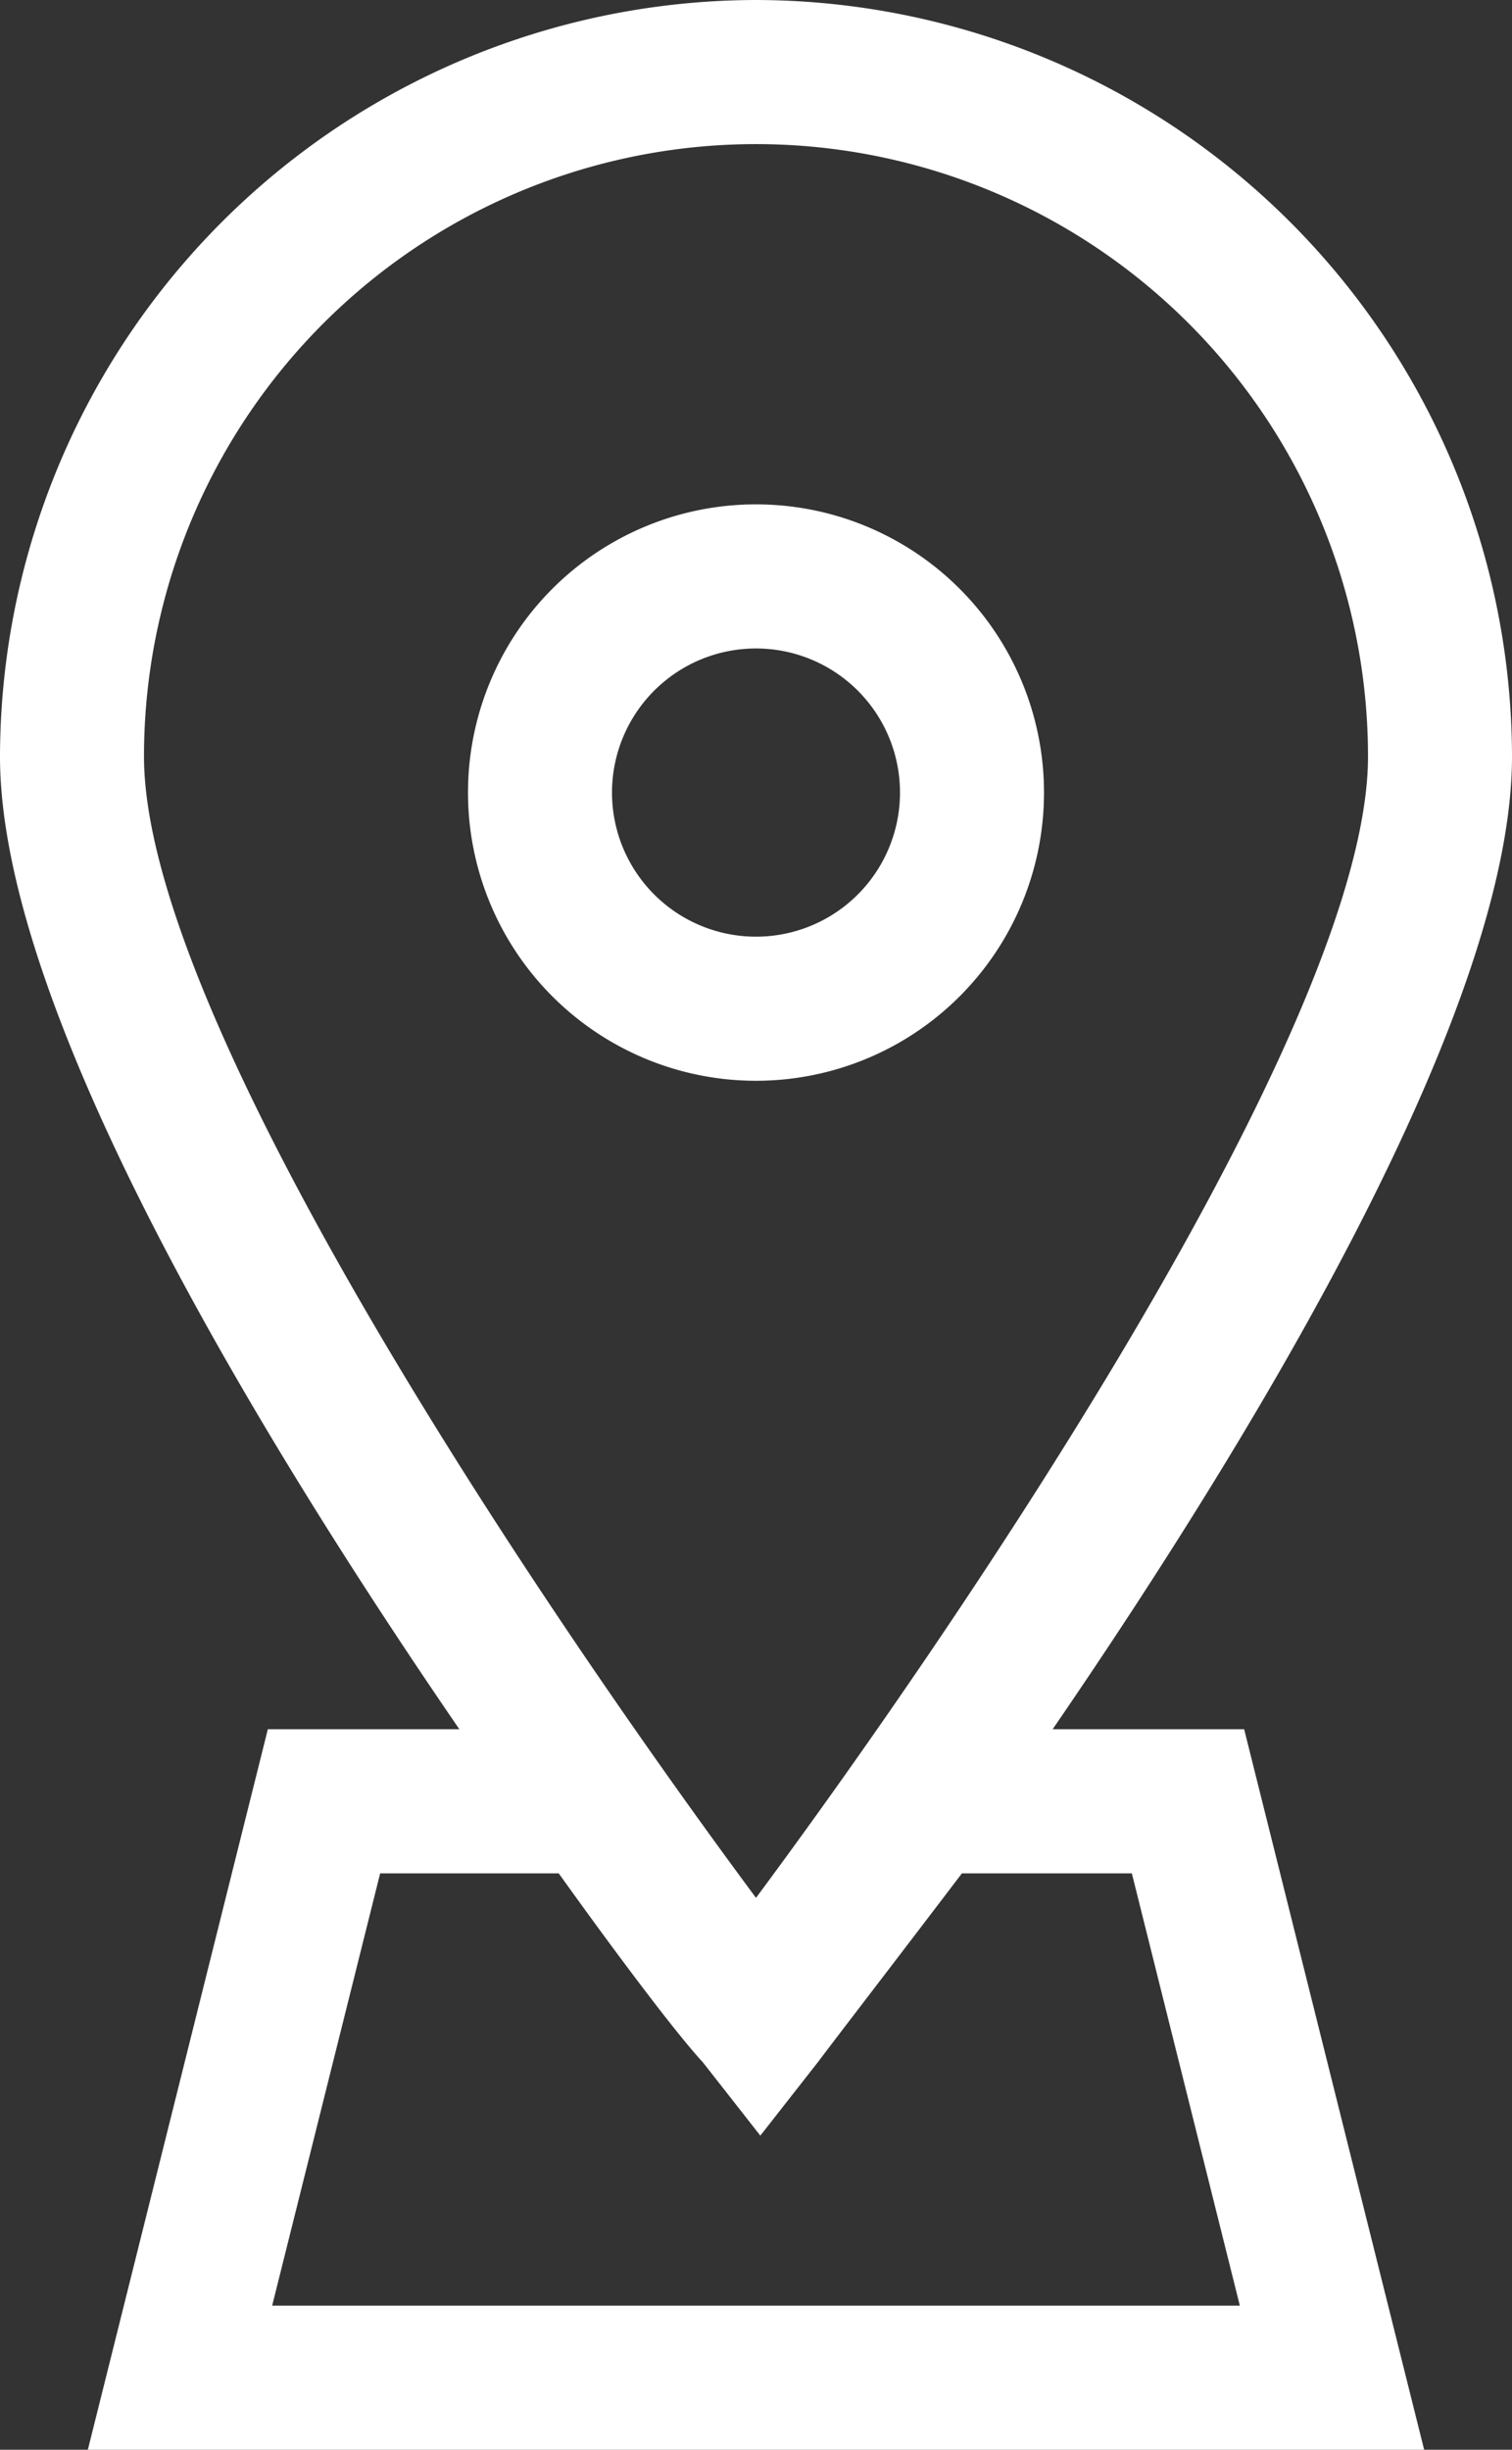
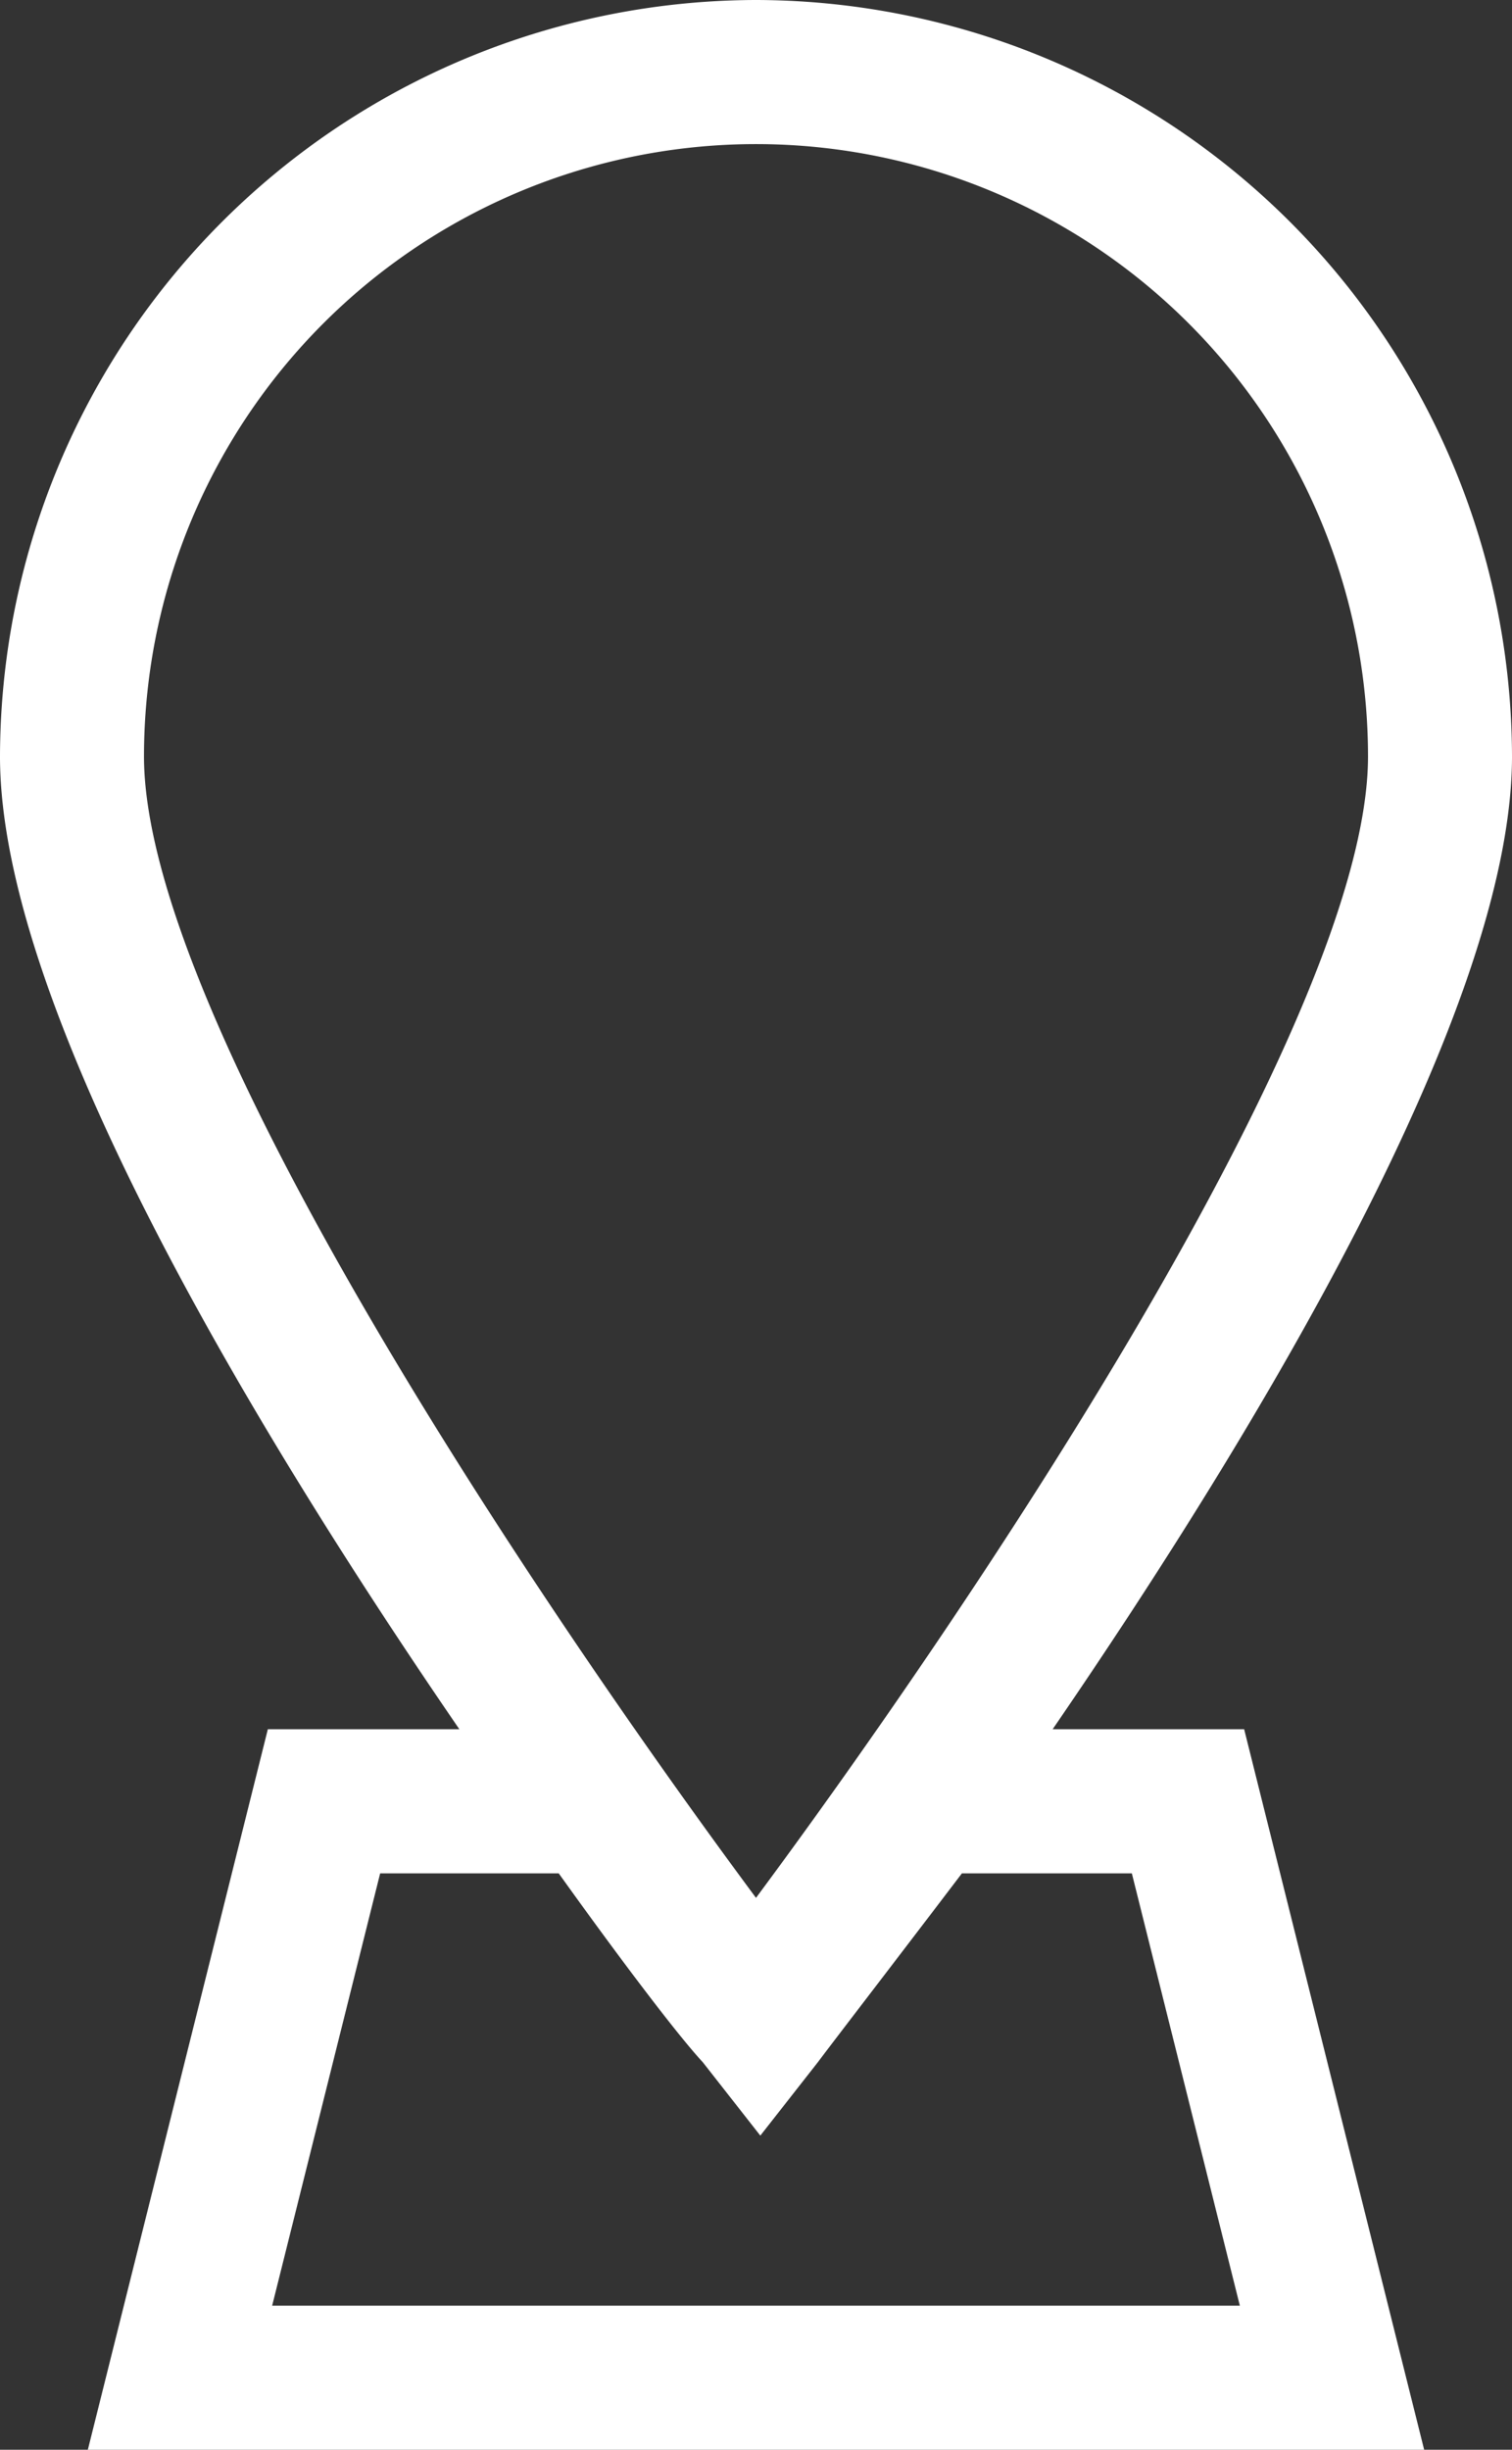
<svg xmlns="http://www.w3.org/2000/svg" fill="#ffffff" height="17" preserveAspectRatio="xMidYMid meet" version="1" viewBox="-0.0 -0.0 10.5 17.0" width="10.5" zoomAndPan="magnify">
  <rect x="-0.0" y="-0.0" width="10.5" height="17.0" fill="#333333" stroke="none" />
  <g id="change1_1">
    <path d="M5.25,0A5.26,5.26,0,0,0,0,5.25C0,7,1.77,9.93,3.19,12H1.86L.61,17H9.89L8.64,12H7.31C8.73,9.93,10.5,7,10.5,5.25A5.26,5.26,0,0,0,5.25,0ZM7.86,13l.75,3H1.89l.75-3H3.88c.48.67.85,1.15,1,1.31l.4.51.4-.51c.12-.16.49-.64,1-1.31Zm-2.61.17C3.78,11.19,1,7.08,1,5.25a4.25,4.25,0,0,1,8.5,0C9.5,7.08,6.72,11.19,5.25,13.17Z" fill="inherit" />
-     <path d="M5.25,3.5a2,2,0,1,0,2,2A2,2,0,0,0,5.25,3.5Zm0,3a1,1,0,1,1,1-1A1,1,0,0,1,5.25,6.5Z" fill="inherit" />
  </g>
</svg>